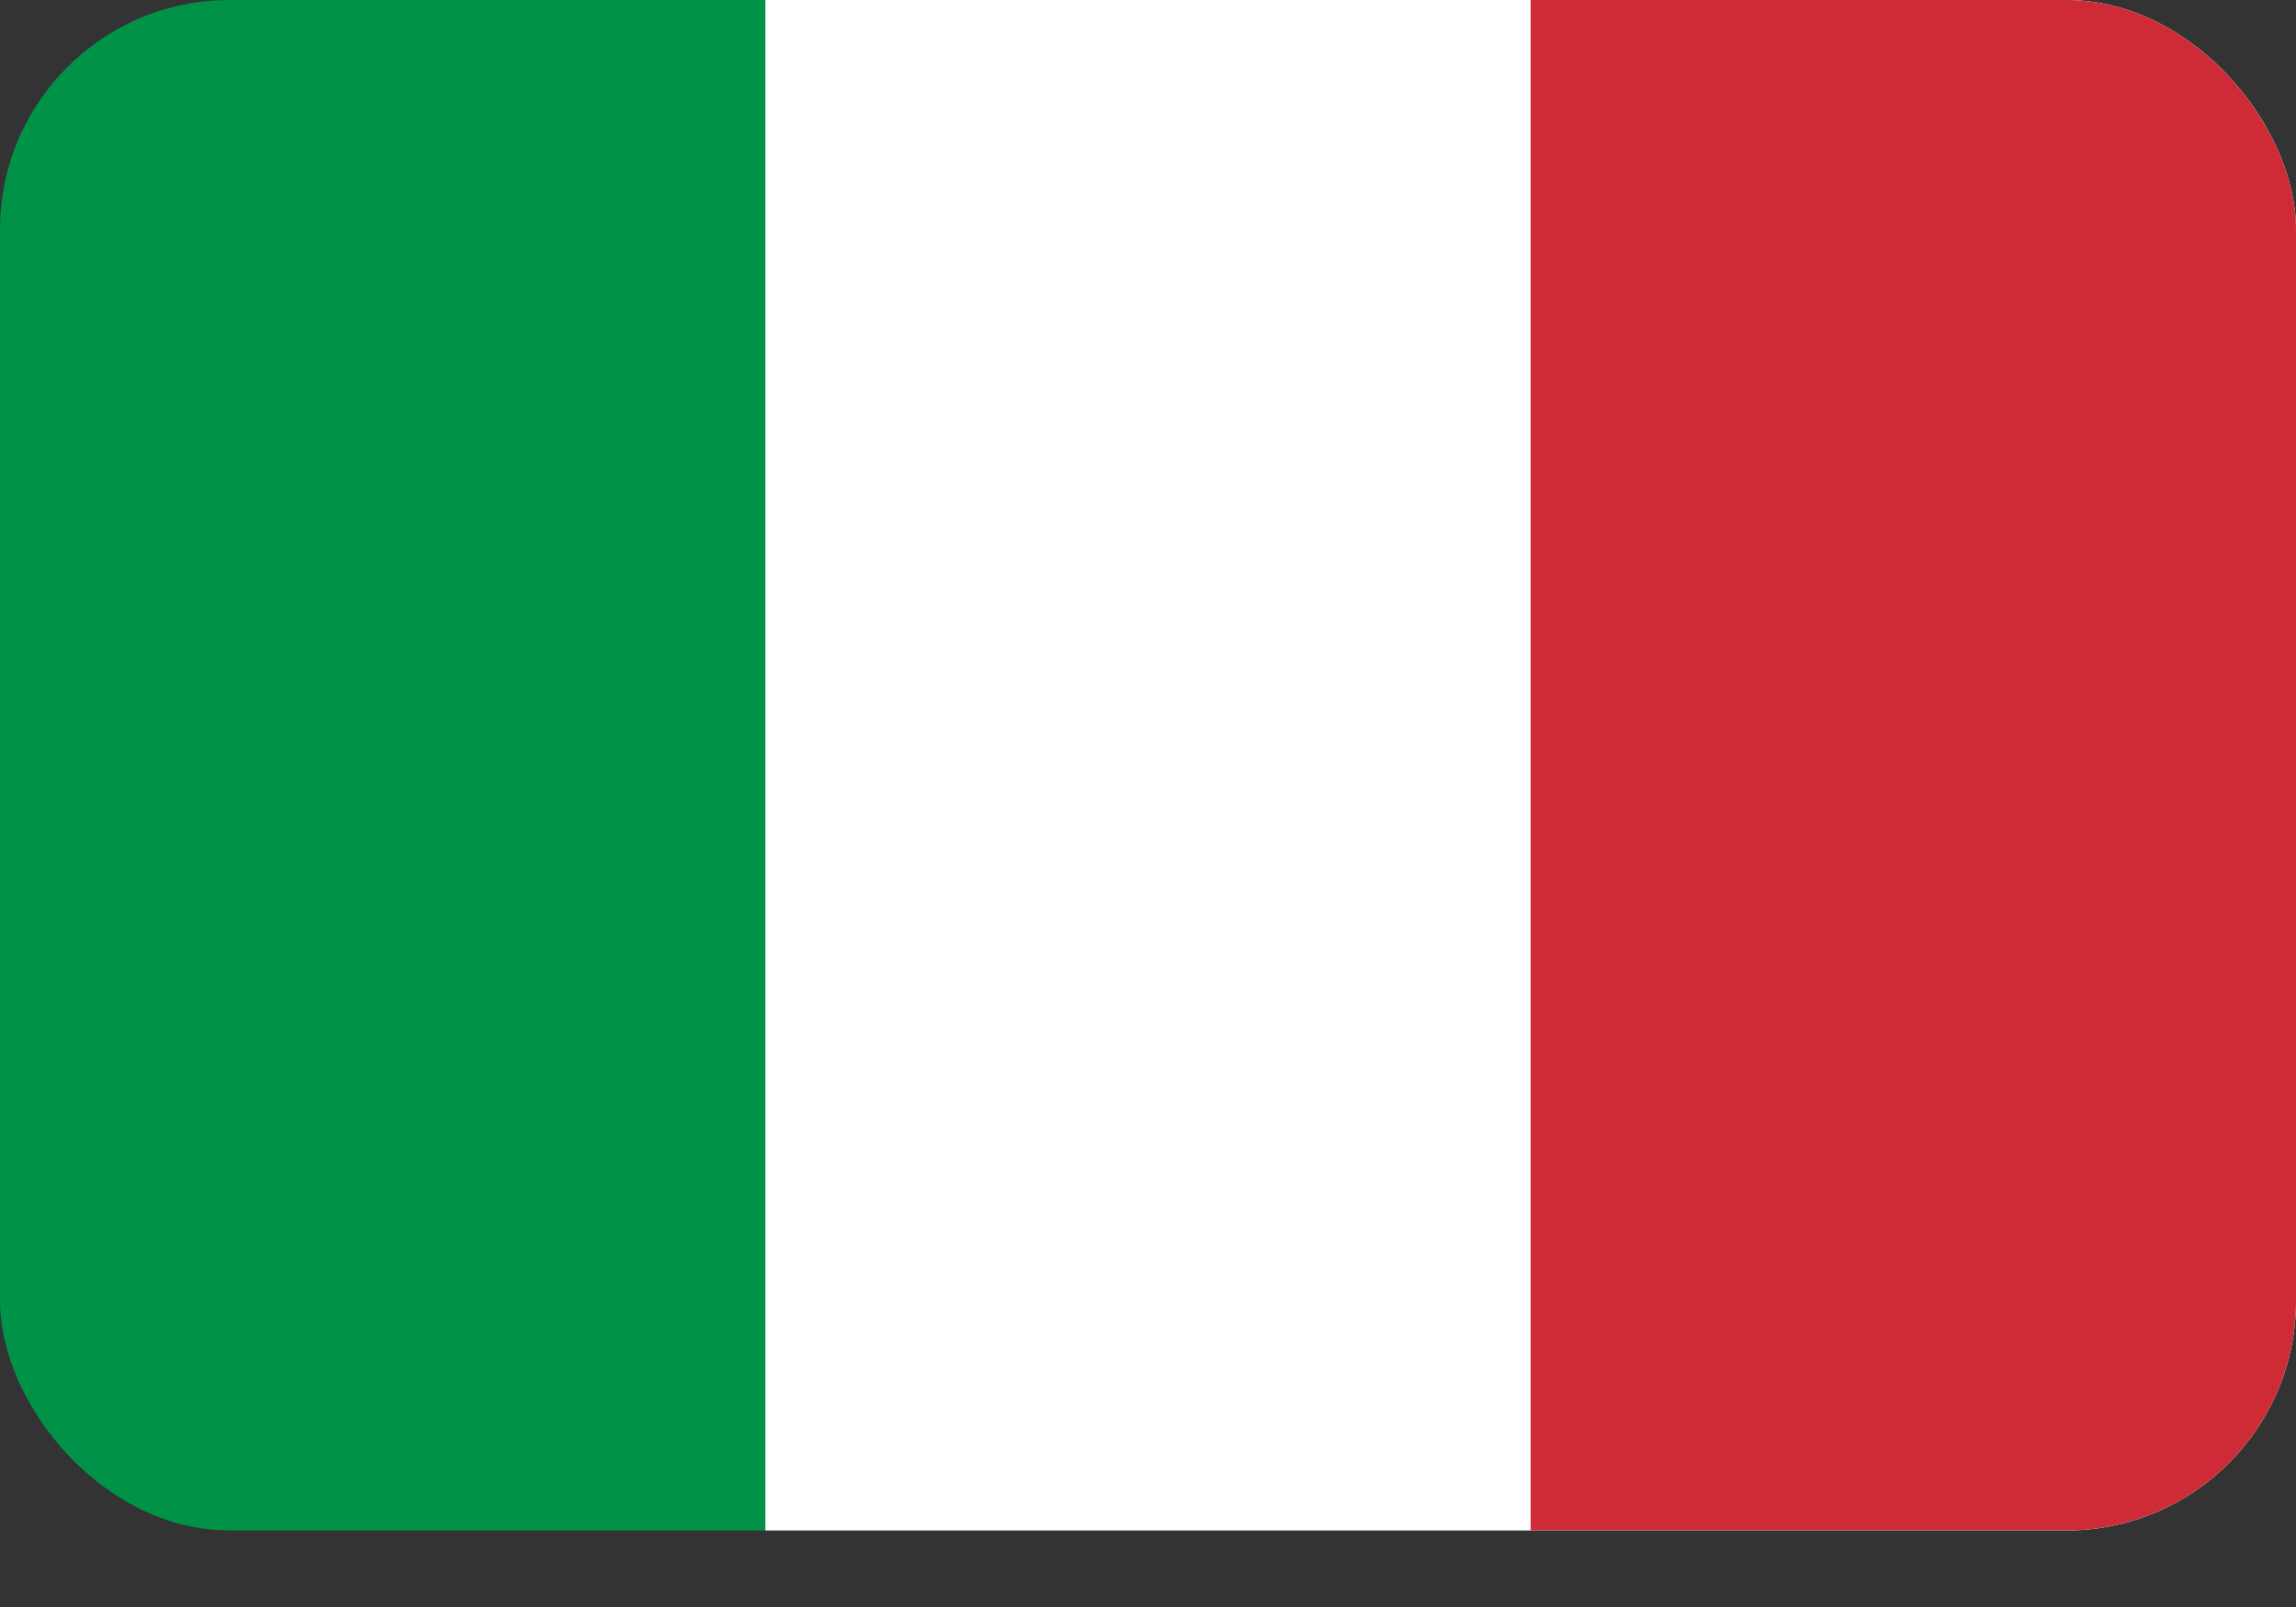
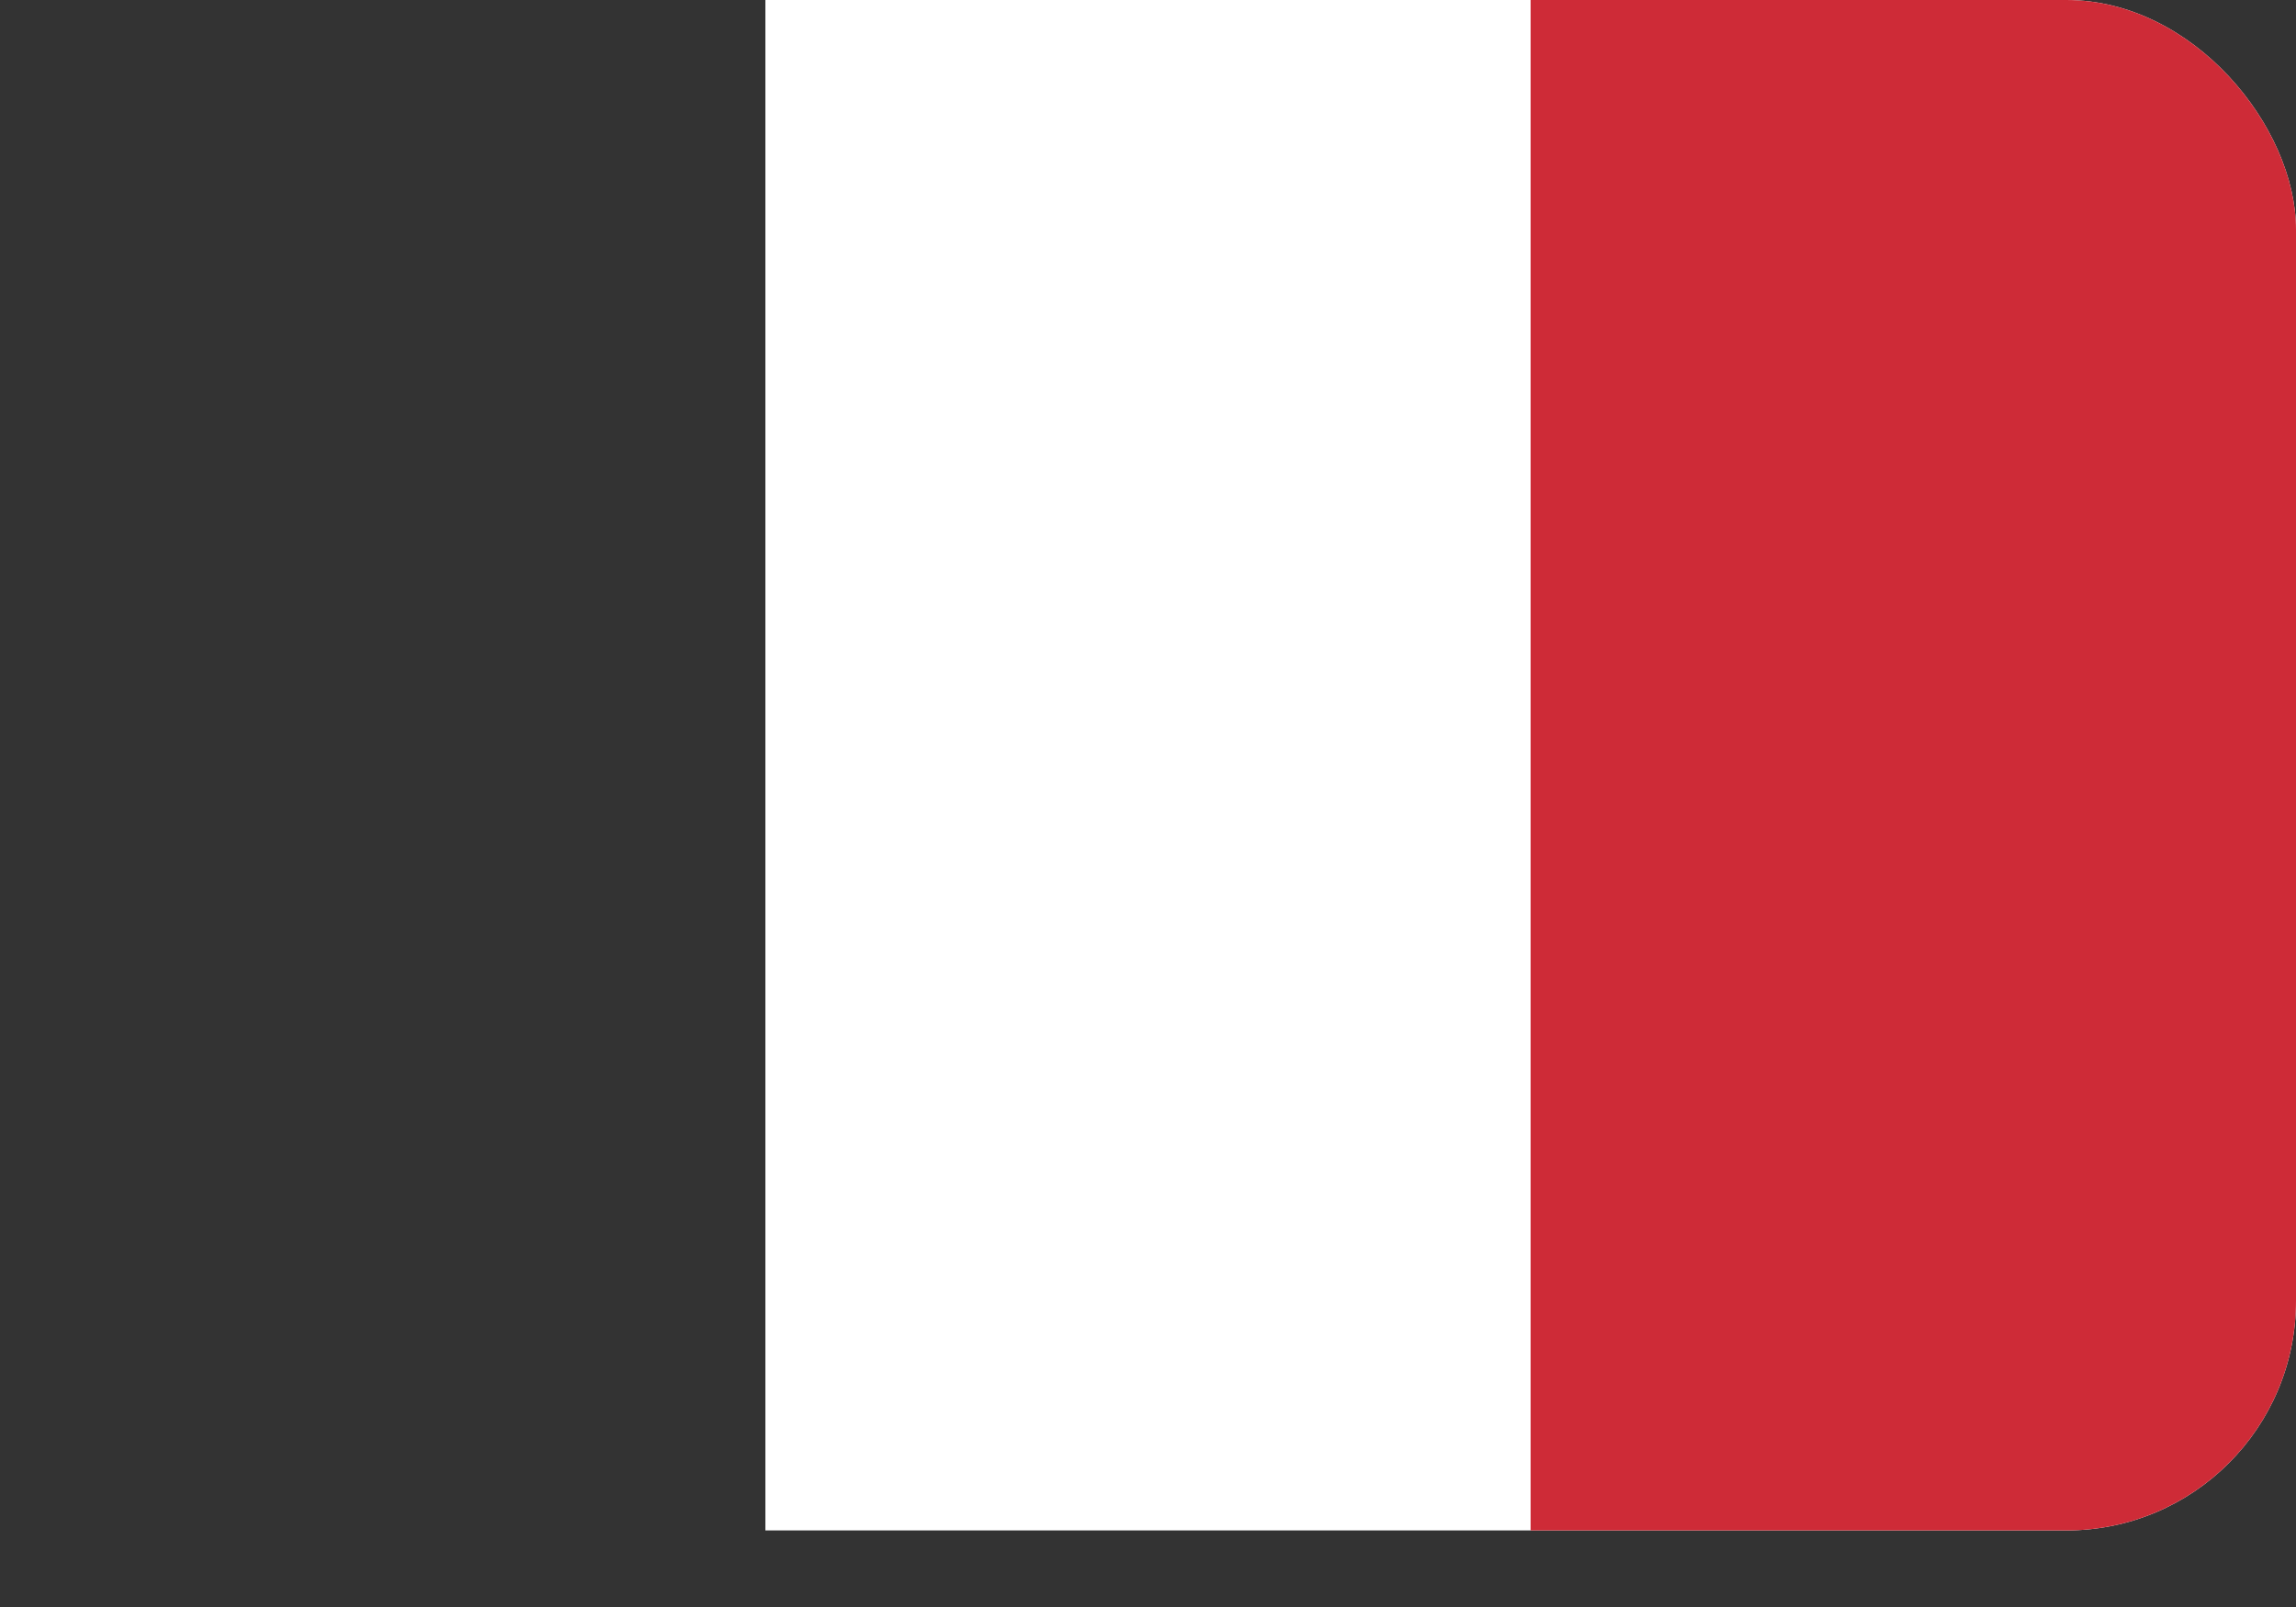
<svg xmlns="http://www.w3.org/2000/svg" width="20" height="14" viewBox="0 0 20 14" fill="none">
  <rect x="0" y="0" width="20" height="14" fill="#333333" stroke="none" />
  <g clip-path="url(#clip0_1190_571)">
-     <path d="M20 0H0V13.333H20V0Z" fill="#009246" />
    <path d="M20 0H6.667V13.333H20V0Z" fill="white" />
    <path d="M20 0H13.333V13.333H20V0Z" fill="#CE2B37" />
  </g>
  <defs>
    <clipPath id="clip0_1190_571">
      <rect width="20" height="13.333" rx="2" fill="white" />
    </clipPath>
  </defs>
</svg>